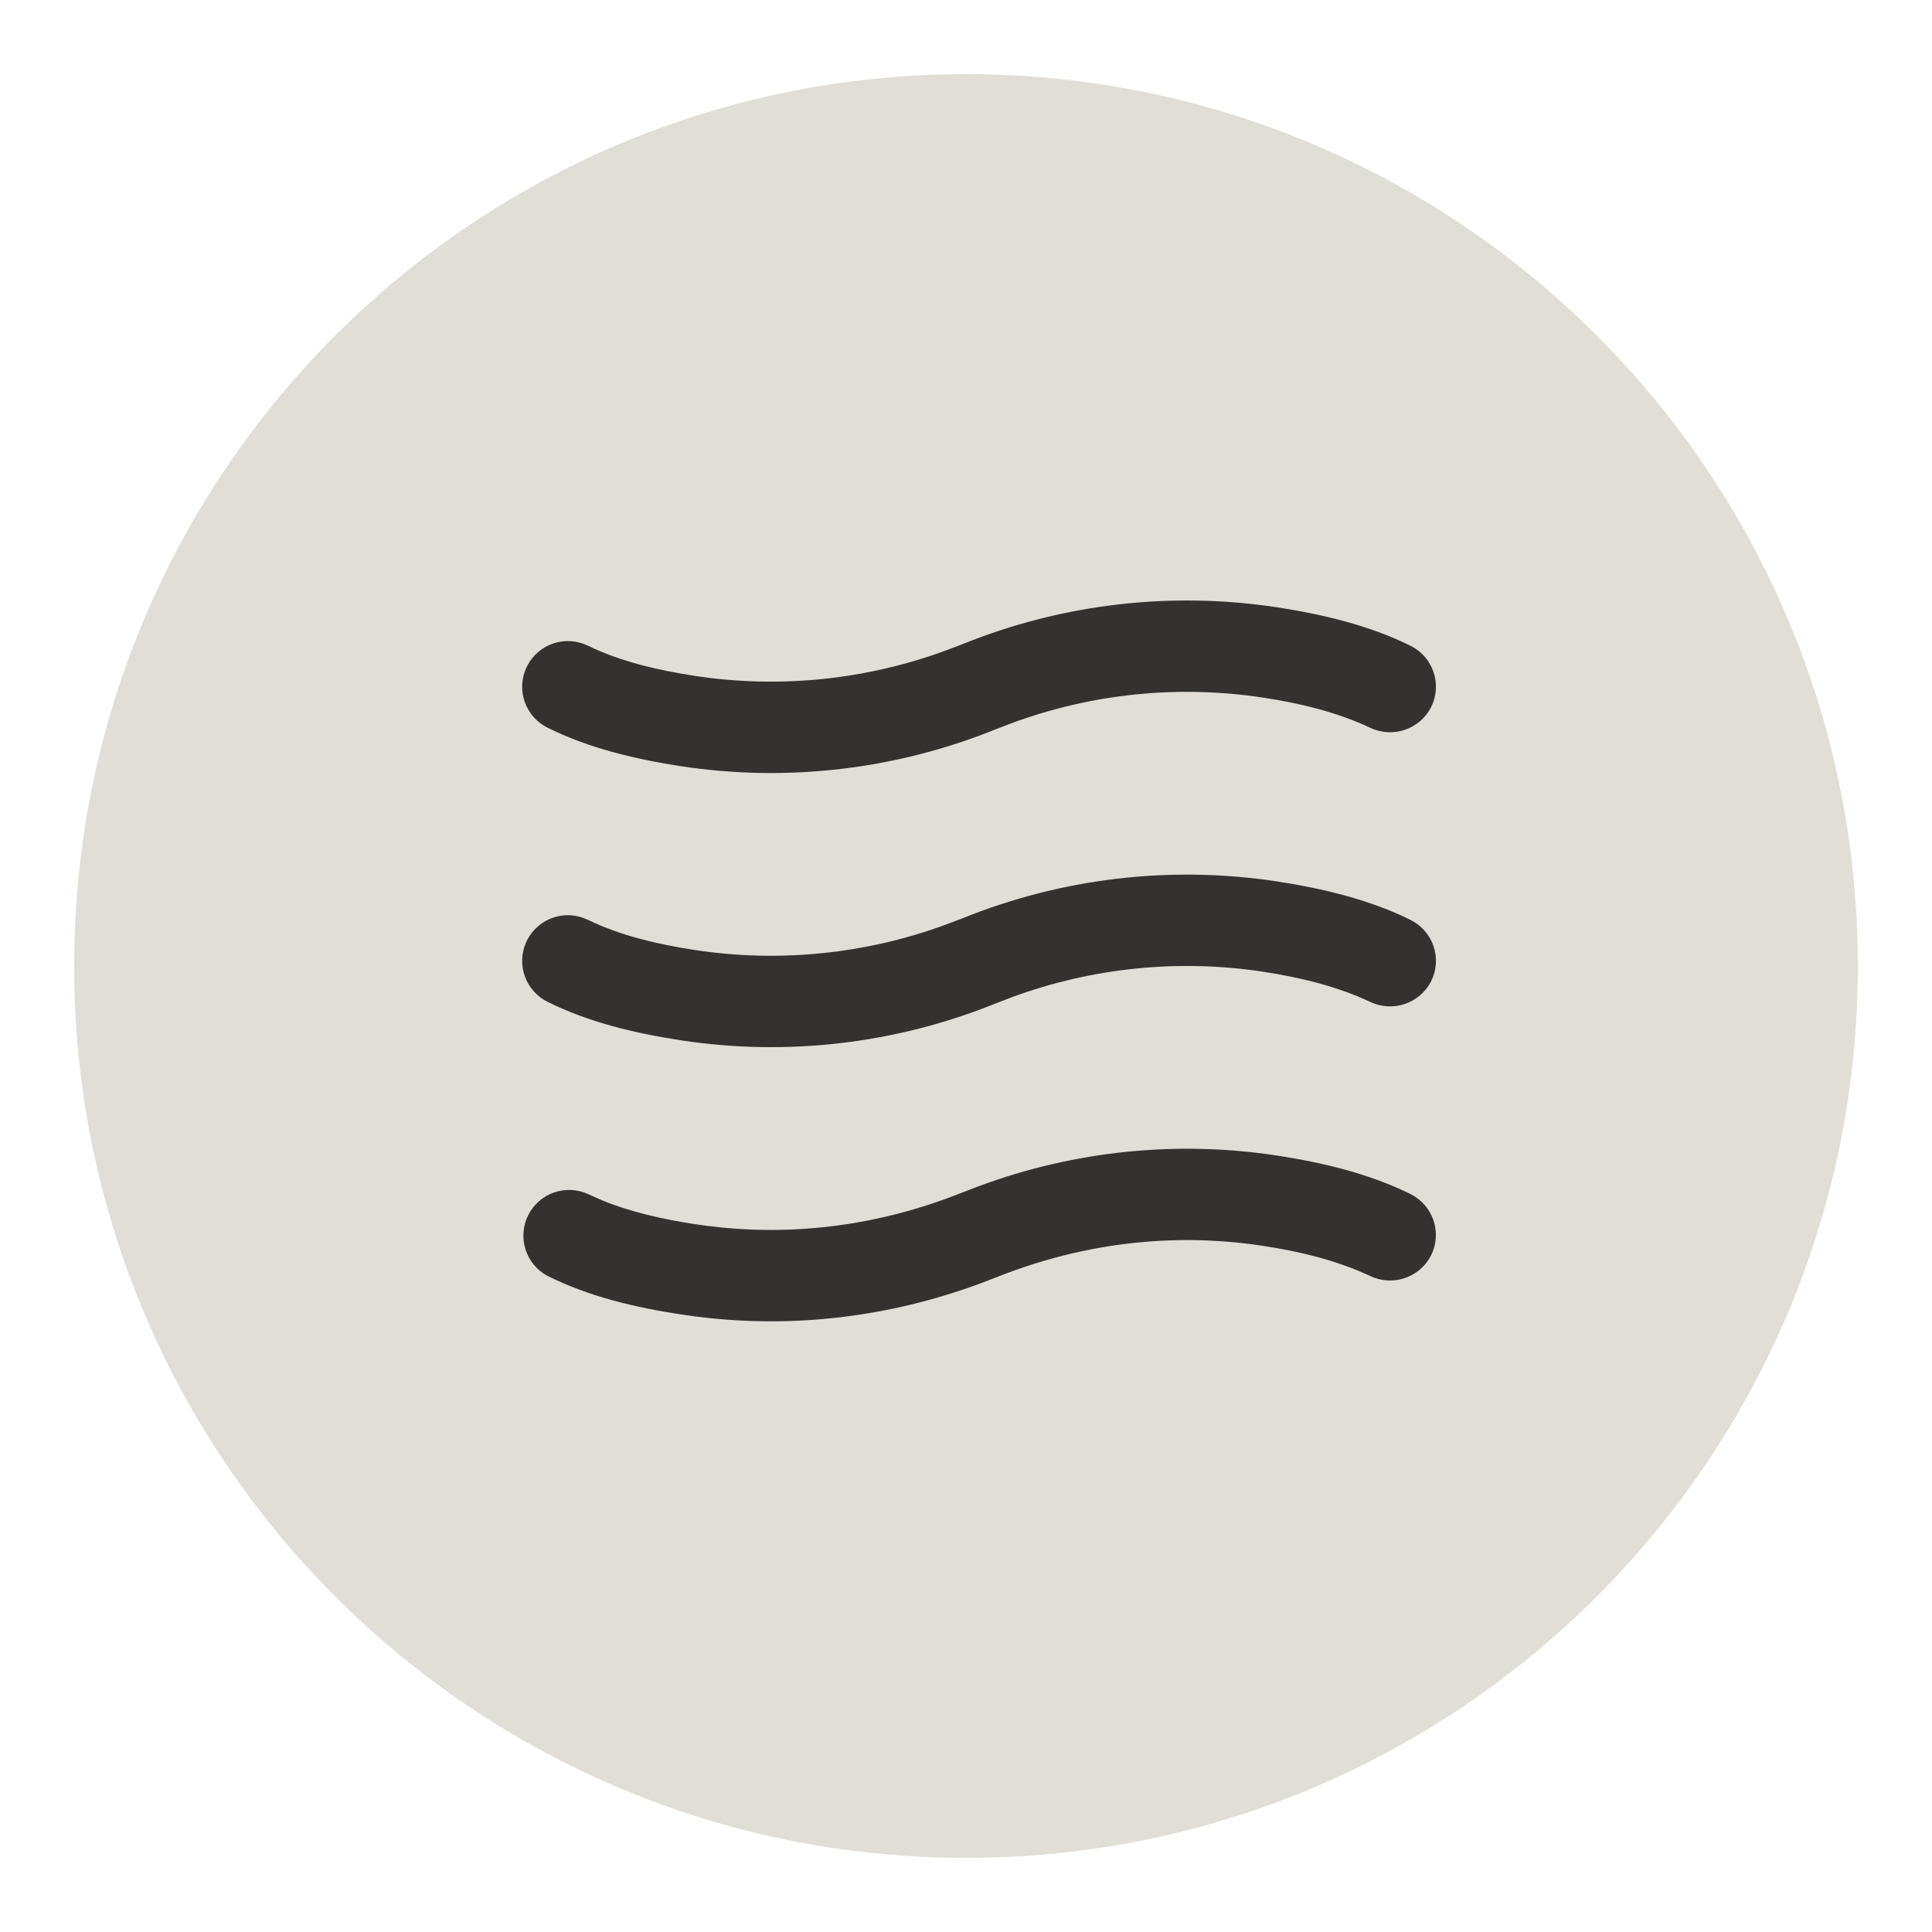
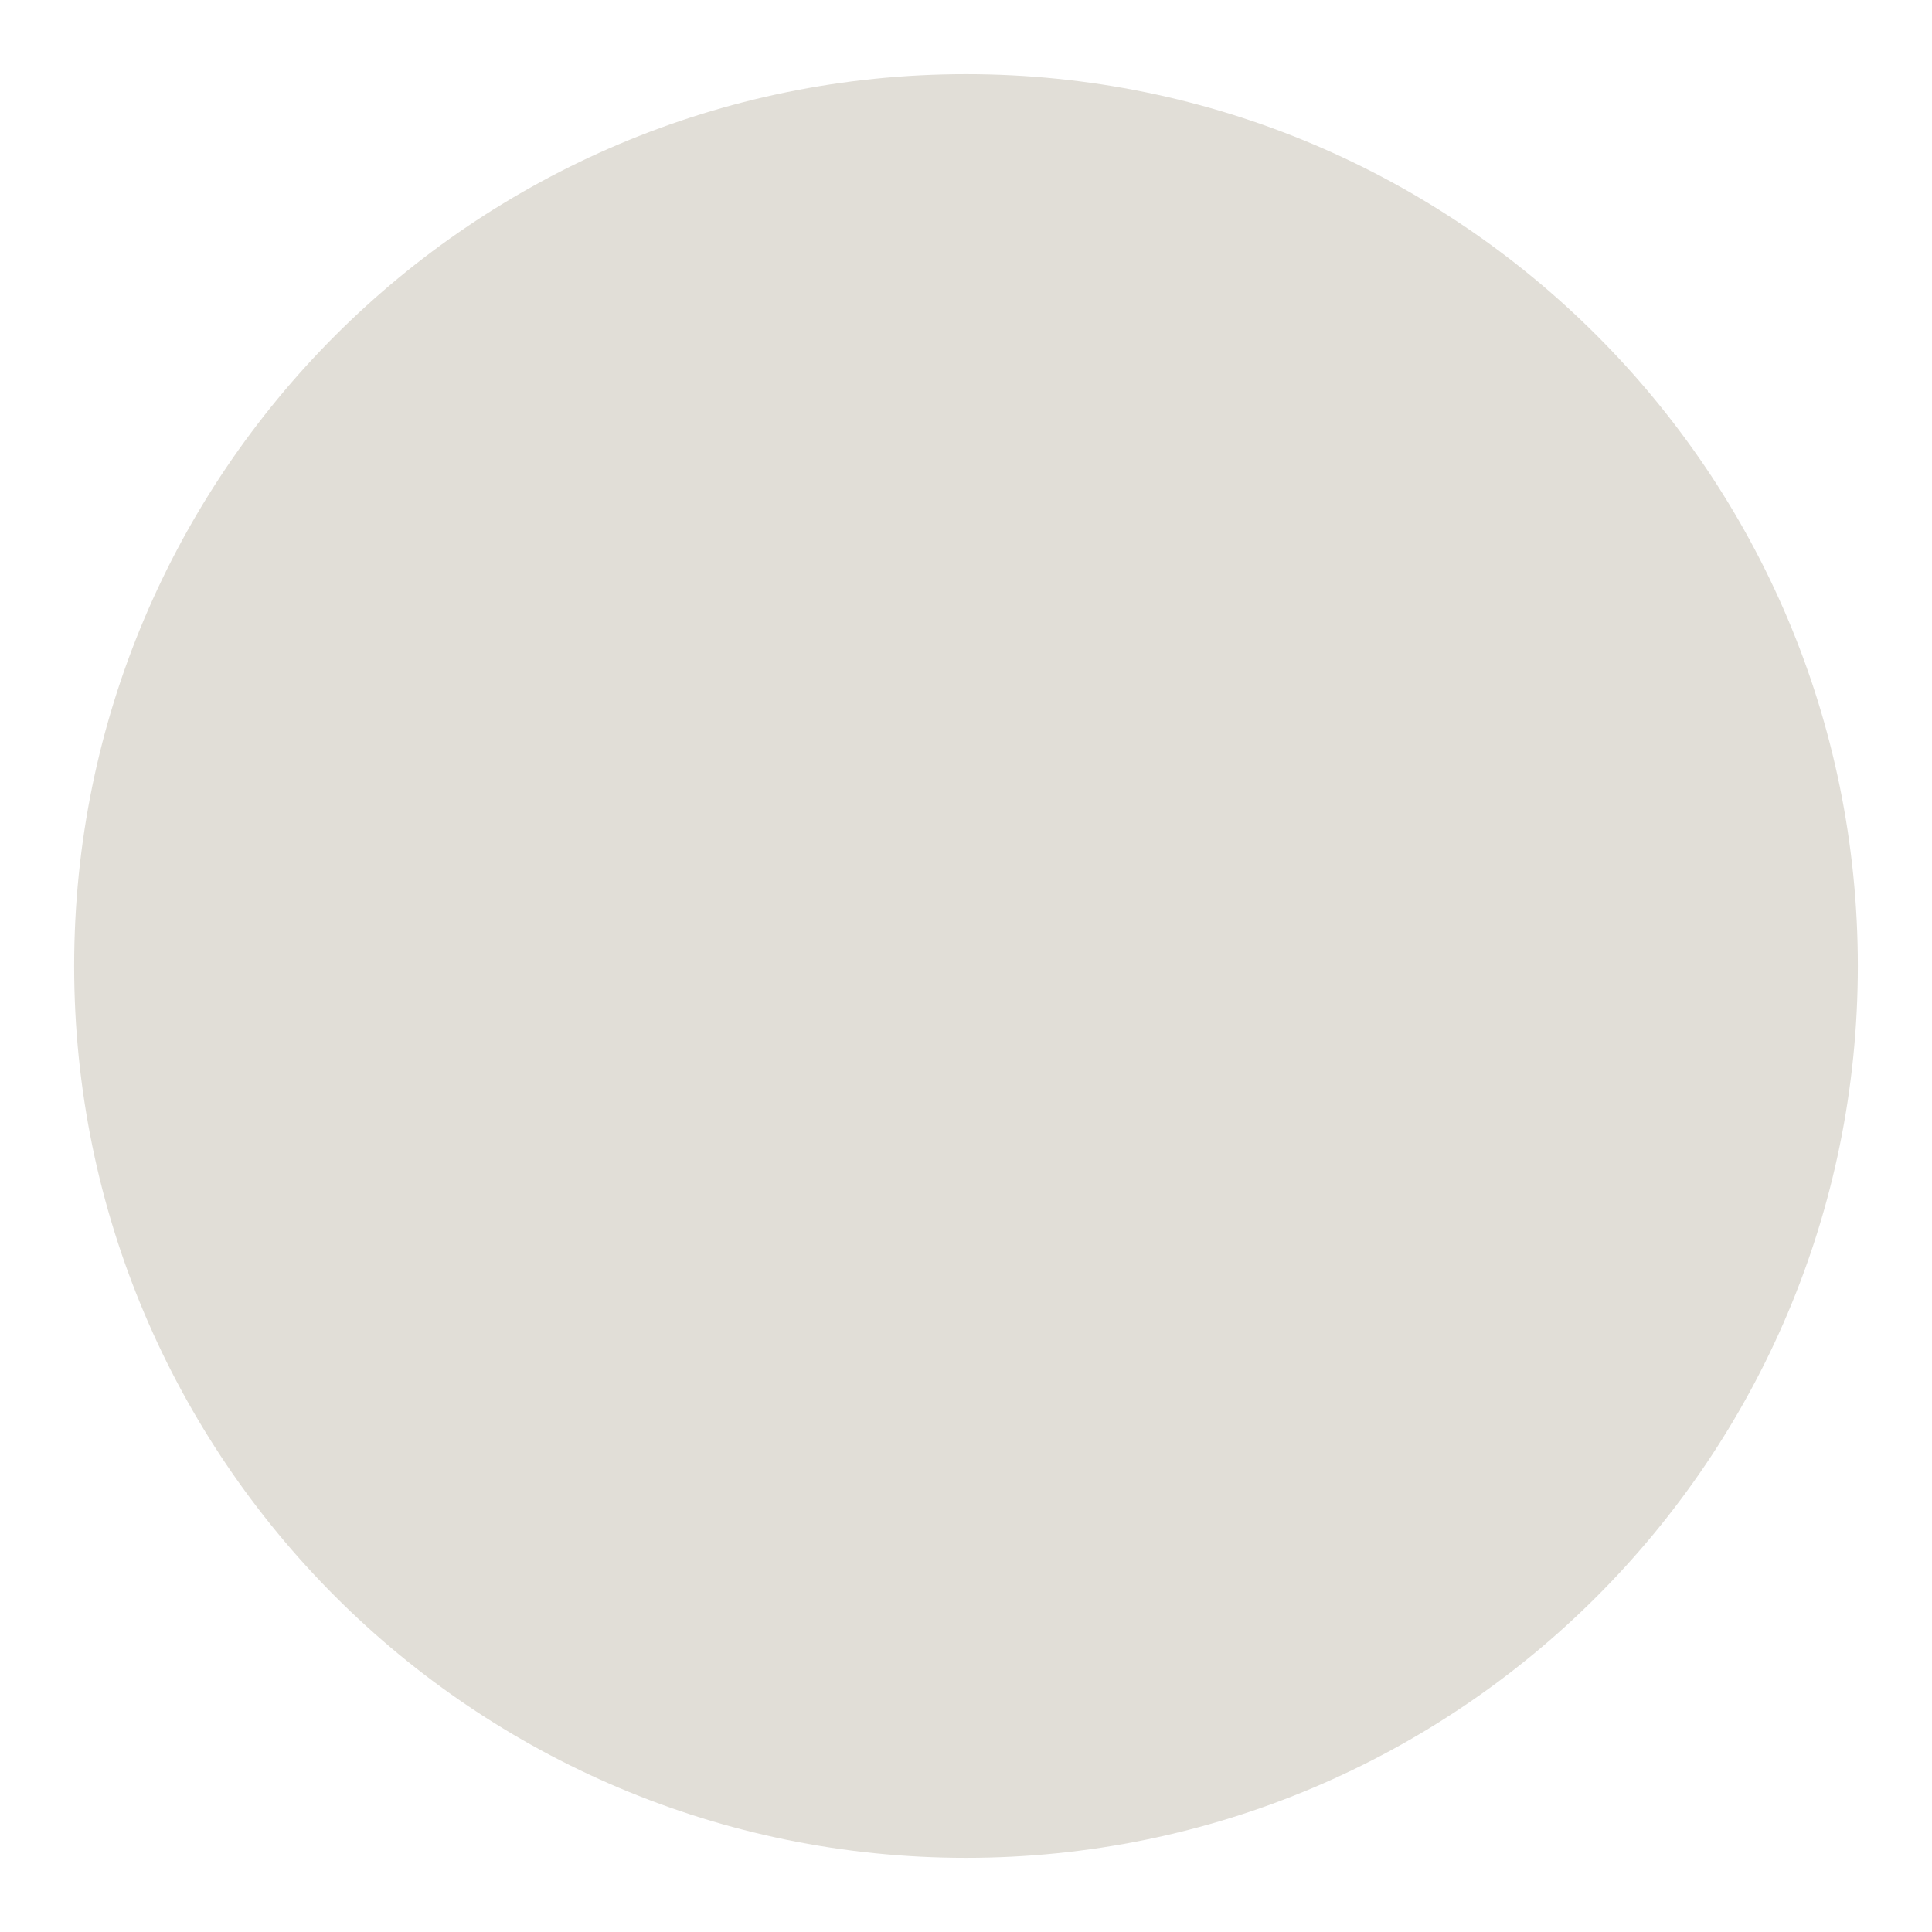
<svg xmlns="http://www.w3.org/2000/svg" fill="none" viewBox="0 0 74 74" height="74" width="74">
  <path fill="#E1DED7" d="M2.84 37C2.84 18.134 18.134 2.84 37 2.84C55.866 2.84 71.16 18.134 71.16 37C71.16 55.866 55.866 71.16 37 71.16C18.134 71.16 2.84 55.866 2.84 37Z" />
-   <path fill="#333231" d="M48.389 26.722C45.145 26.226 41.829 26.562 38.751 27.698L38.148 27.929C34.325 29.479 30.155 29.968 26.077 29.347C24.324 29.075 22.565 28.664 20.967 27.87C20.568 27.67 20.261 27.326 20.107 26.907C19.953 26.489 19.965 26.027 20.141 25.617C20.316 25.207 20.641 24.879 21.049 24.701C21.458 24.522 21.919 24.506 22.339 24.657L22.526 24.735C23.788 25.35 25.234 25.675 26.609 25.887C29.853 26.381 33.17 26.044 36.248 24.907L36.85 24.679C40.673 23.13 44.843 22.64 48.921 23.262C50.649 23.528 52.453 23.953 54.031 24.737C54.237 24.84 54.42 24.982 54.571 25.156C54.722 25.329 54.837 25.531 54.91 25.749C54.983 25.967 55.012 26.197 54.996 26.427C54.979 26.656 54.918 26.88 54.815 27.086C54.605 27.497 54.241 27.809 53.803 27.956C53.364 28.102 52.886 28.072 52.47 27.87C51.196 27.271 49.772 26.933 48.389 26.722ZM48.389 37.221C45.145 36.726 41.829 37.062 38.751 38.198L38.148 38.429C34.325 39.979 30.155 40.468 26.077 39.846C24.324 39.575 22.565 39.164 20.967 38.37C20.568 38.17 20.261 37.826 20.107 37.407C19.953 36.989 19.965 36.527 20.141 36.117C20.316 35.707 20.641 35.379 21.049 35.201C21.458 35.022 21.919 35.006 22.339 35.157L22.526 35.235C23.788 35.849 25.234 36.175 26.609 36.387C29.853 36.881 33.17 36.544 36.248 35.407L36.85 35.179C40.673 33.63 44.843 33.14 48.921 33.762C50.649 34.028 52.453 34.453 54.031 35.237C54.237 35.34 54.42 35.482 54.571 35.656C54.722 35.829 54.837 36.031 54.91 36.249C54.983 36.467 55.012 36.697 54.996 36.927C54.979 37.156 54.918 37.38 54.815 37.586C54.605 37.997 54.241 38.309 53.803 38.456C53.364 38.602 52.886 38.571 52.47 38.37C51.196 37.771 49.772 37.433 48.389 37.221ZM37.508 49.174L38.148 48.929C42.175 47.319 45.787 47.319 48.389 47.721C49.772 47.933 51.196 48.271 52.469 48.869C52.884 49.071 53.363 49.102 53.801 48.956C54.239 48.809 54.603 48.497 54.813 48.085C54.916 47.88 54.978 47.656 54.994 47.426C55.01 47.197 54.981 46.967 54.908 46.749C54.835 46.531 54.72 46.329 54.569 46.155C54.419 45.982 54.235 45.84 54.029 45.737C52.453 44.953 50.649 44.528 48.921 44.262C45.073 43.674 41.139 44.078 37.49 45.434L36.85 45.679C32.823 47.289 29.211 47.287 26.609 46.887C25.43 46.705 24.201 46.44 23.078 45.982L22.526 45.737C22.113 45.547 21.642 45.526 21.213 45.677C20.785 45.828 20.431 46.141 20.229 46.548C20.027 46.955 19.991 47.425 20.129 47.859C20.267 48.292 20.568 48.654 20.969 48.869C22.565 49.666 24.324 50.077 26.077 50.345C29.022 50.8 33.042 50.817 37.508 49.174Z" />
</svg>